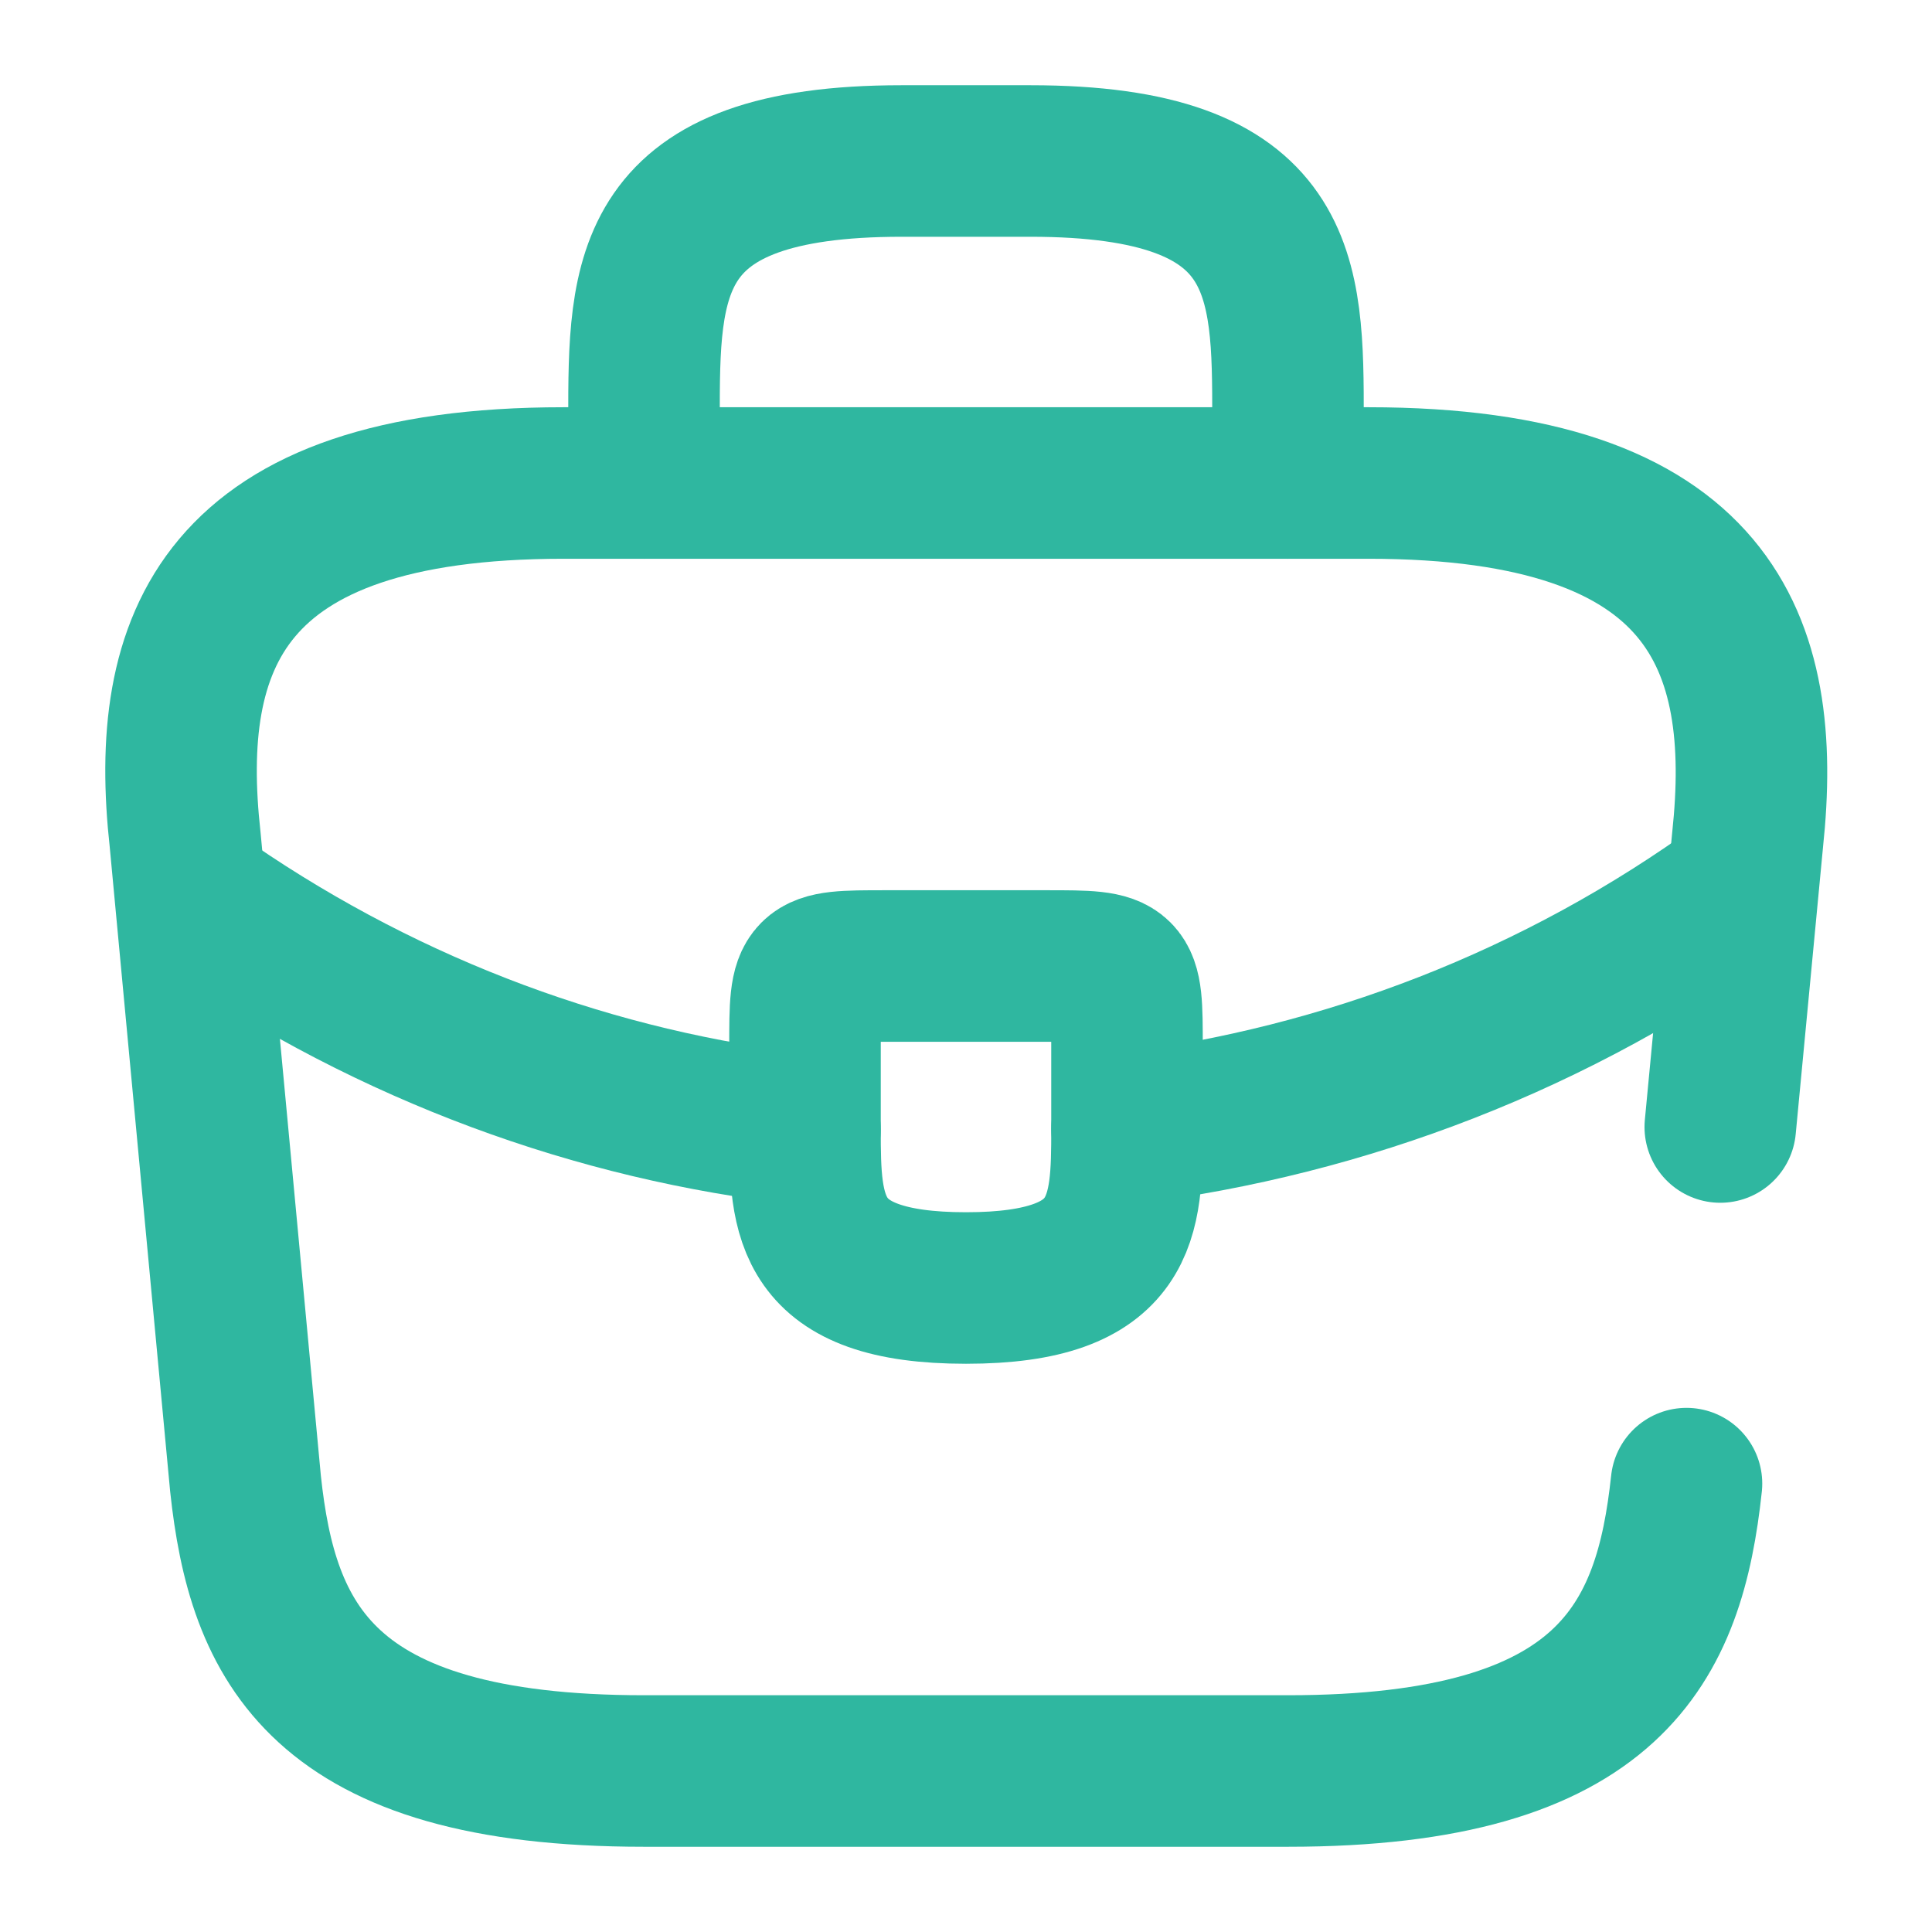
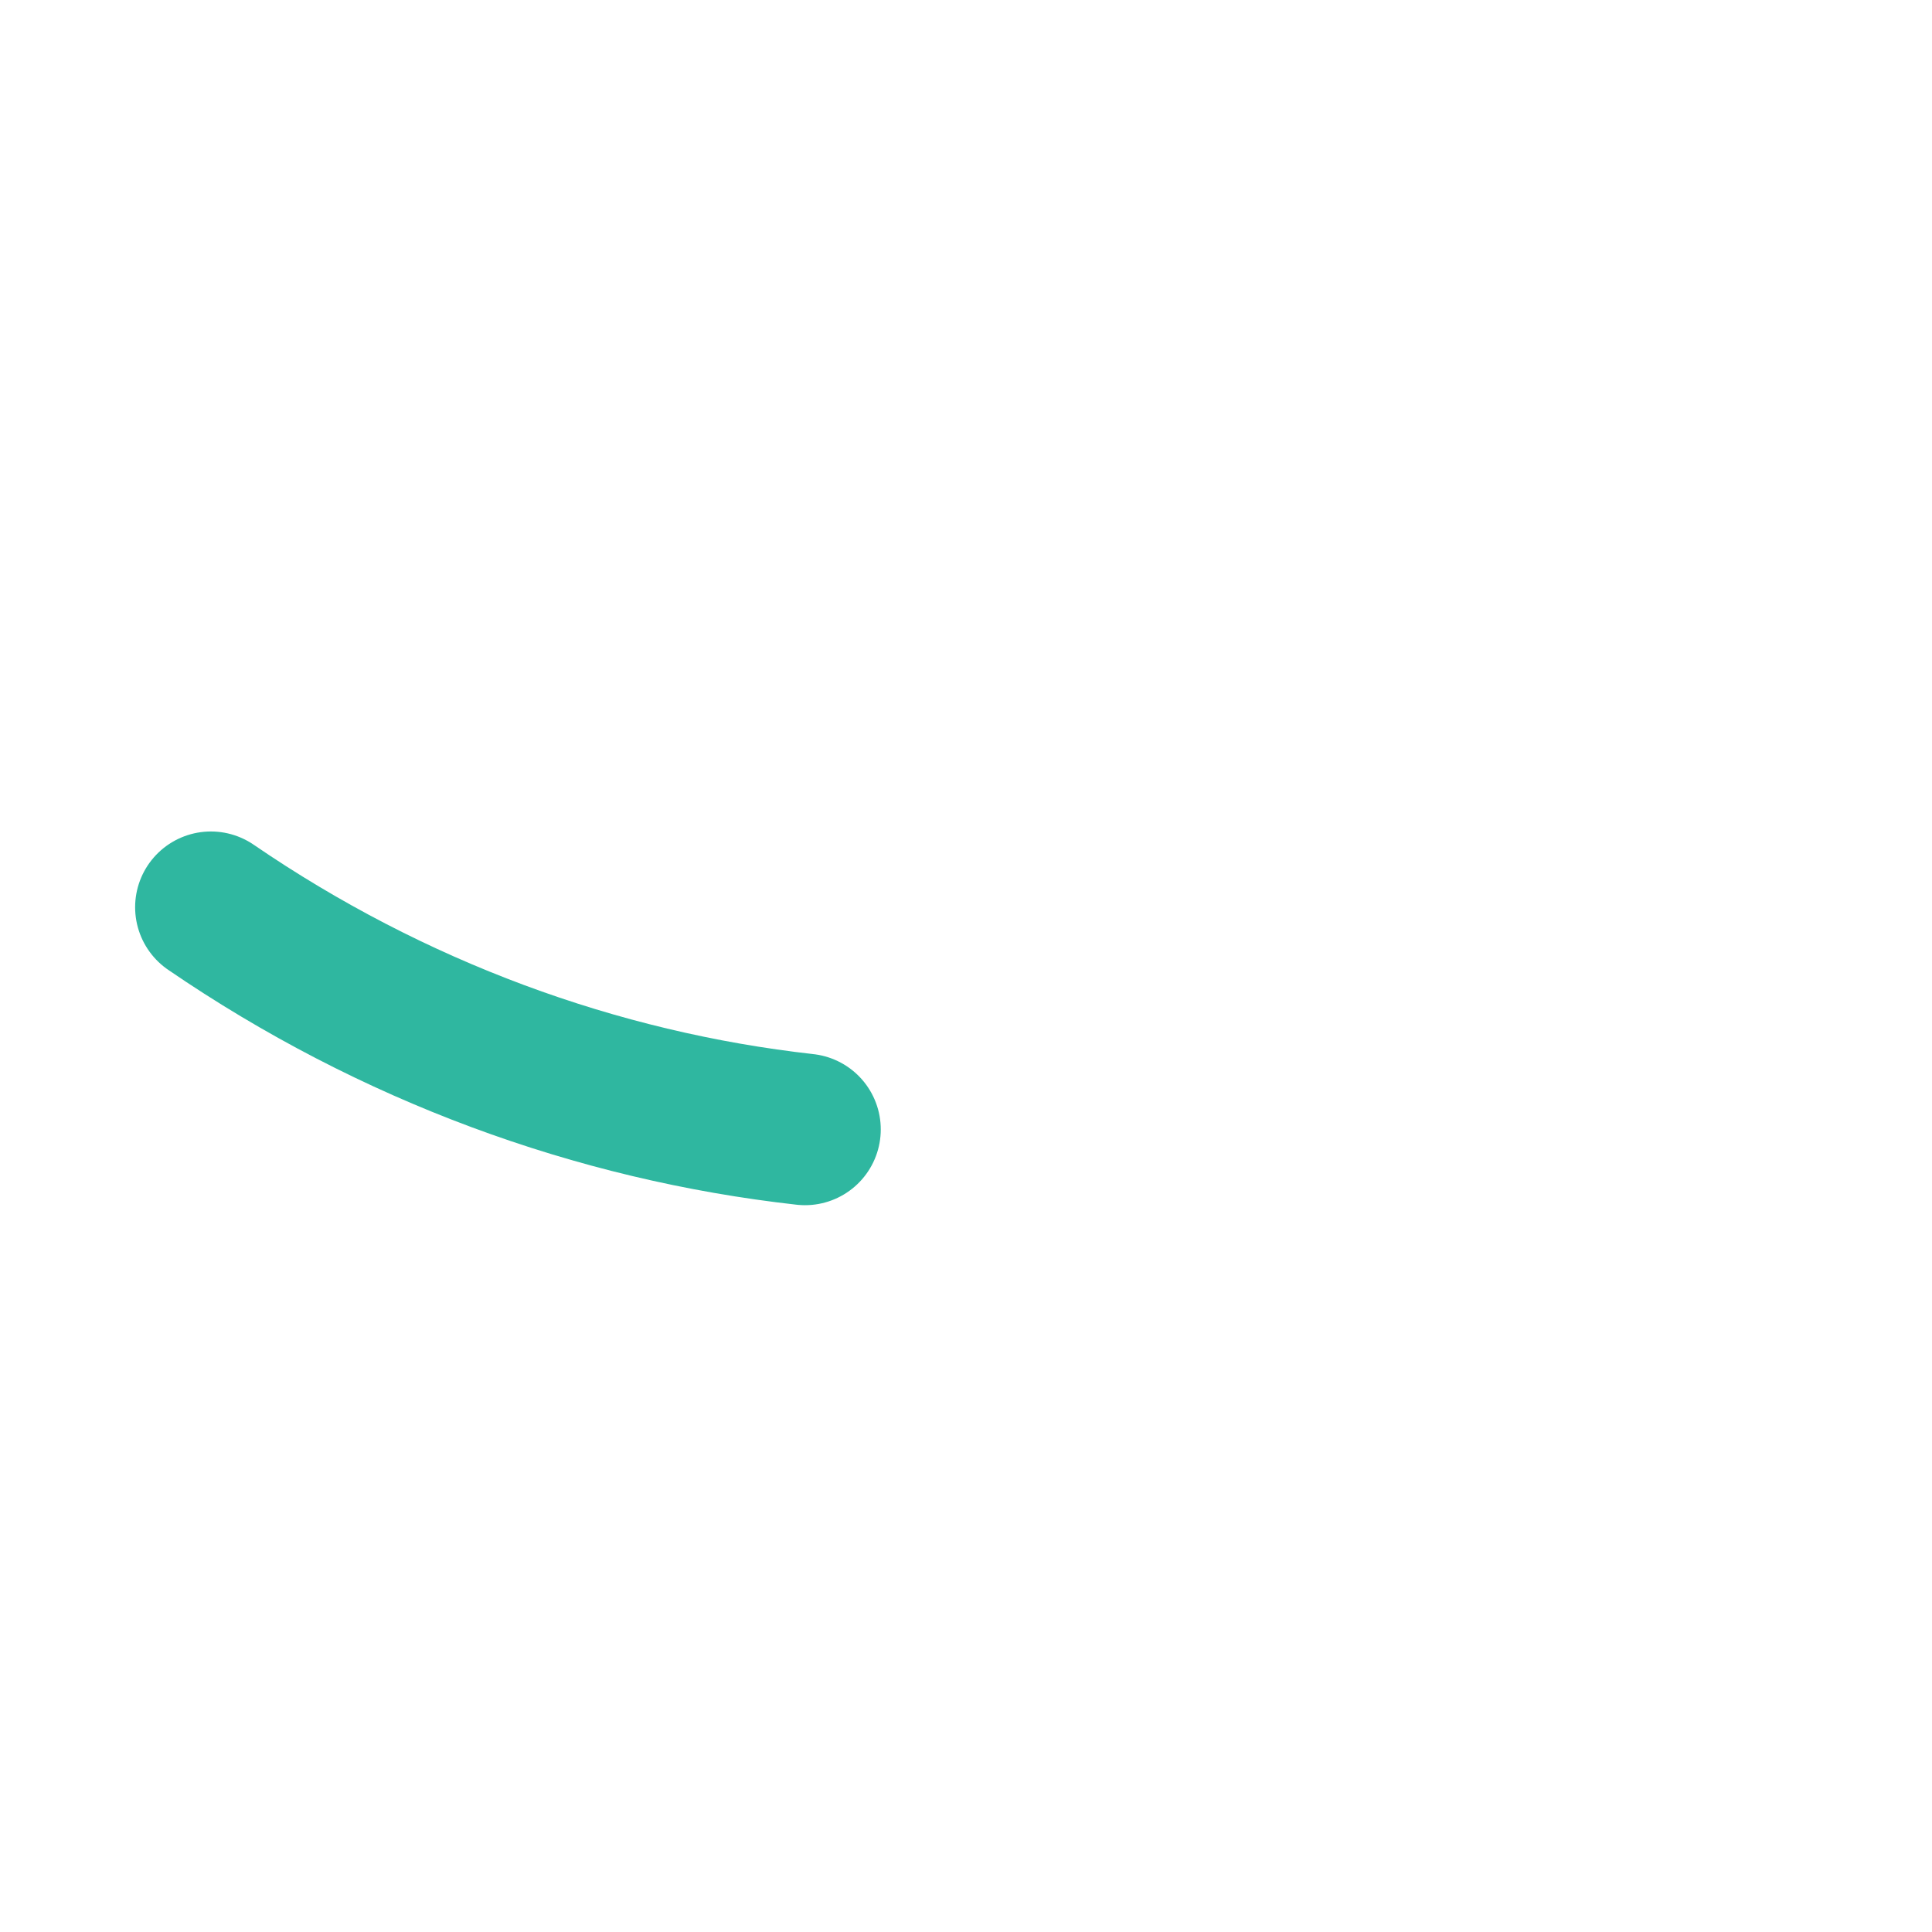
<svg xmlns="http://www.w3.org/2000/svg" width="51" height="51" viewBox="0 0 51 51" fill="none">
-   <path d="M45.411 29.75L46.133 22.164C46.686 16.979 45.199 12.75 36.125 12.75H14.875C5.801 12.75 4.314 16.979 4.887 22.164L6.481 39.164C6.927 43.329 8.457 46.75 17 46.75H34C42.542 46.75 44.072 43.329 44.519 39.164" stroke="#2FB7A0" stroke-width="4" stroke-miterlimit="10" stroke-linecap="round" stroke-linejoin="round" />
-   <path d="M17 12.75V11.05C17 7.289 17 4.25 23.8 4.25H27.2C34 4.25 34 7.289 34 11.05V12.75" stroke="#2FB7A0" stroke-width="4" stroke-miterlimit="10" stroke-linecap="round" stroke-linejoin="round" />
-   <path d="M29.75 27.625V29.75C29.75 29.771 29.75 29.771 29.75 29.793C29.75 32.109 29.729 34 25.5 34C21.293 34 21.25 32.13 21.25 29.814V27.625C21.25 25.5 21.25 25.5 23.375 25.5H27.625C29.75 25.5 29.75 25.5 29.75 27.625Z" stroke="#2FB7A0" stroke-width="4" stroke-miterlimit="10" stroke-linecap="round" stroke-linejoin="round" />
-   <path d="M46.006 23.375C41.097 26.945 35.487 29.07 29.75 29.793" stroke="#2FB7A0" stroke-width="4" stroke-miterlimit="10" stroke-linecap="round" stroke-linejoin="round" />
  <path d="M5.567 23.949C10.349 27.222 15.746 29.198 21.25 29.814" stroke="#2FB7A0" stroke-width="4" stroke-miterlimit="10" stroke-linecap="round" stroke-linejoin="round" />
</svg>